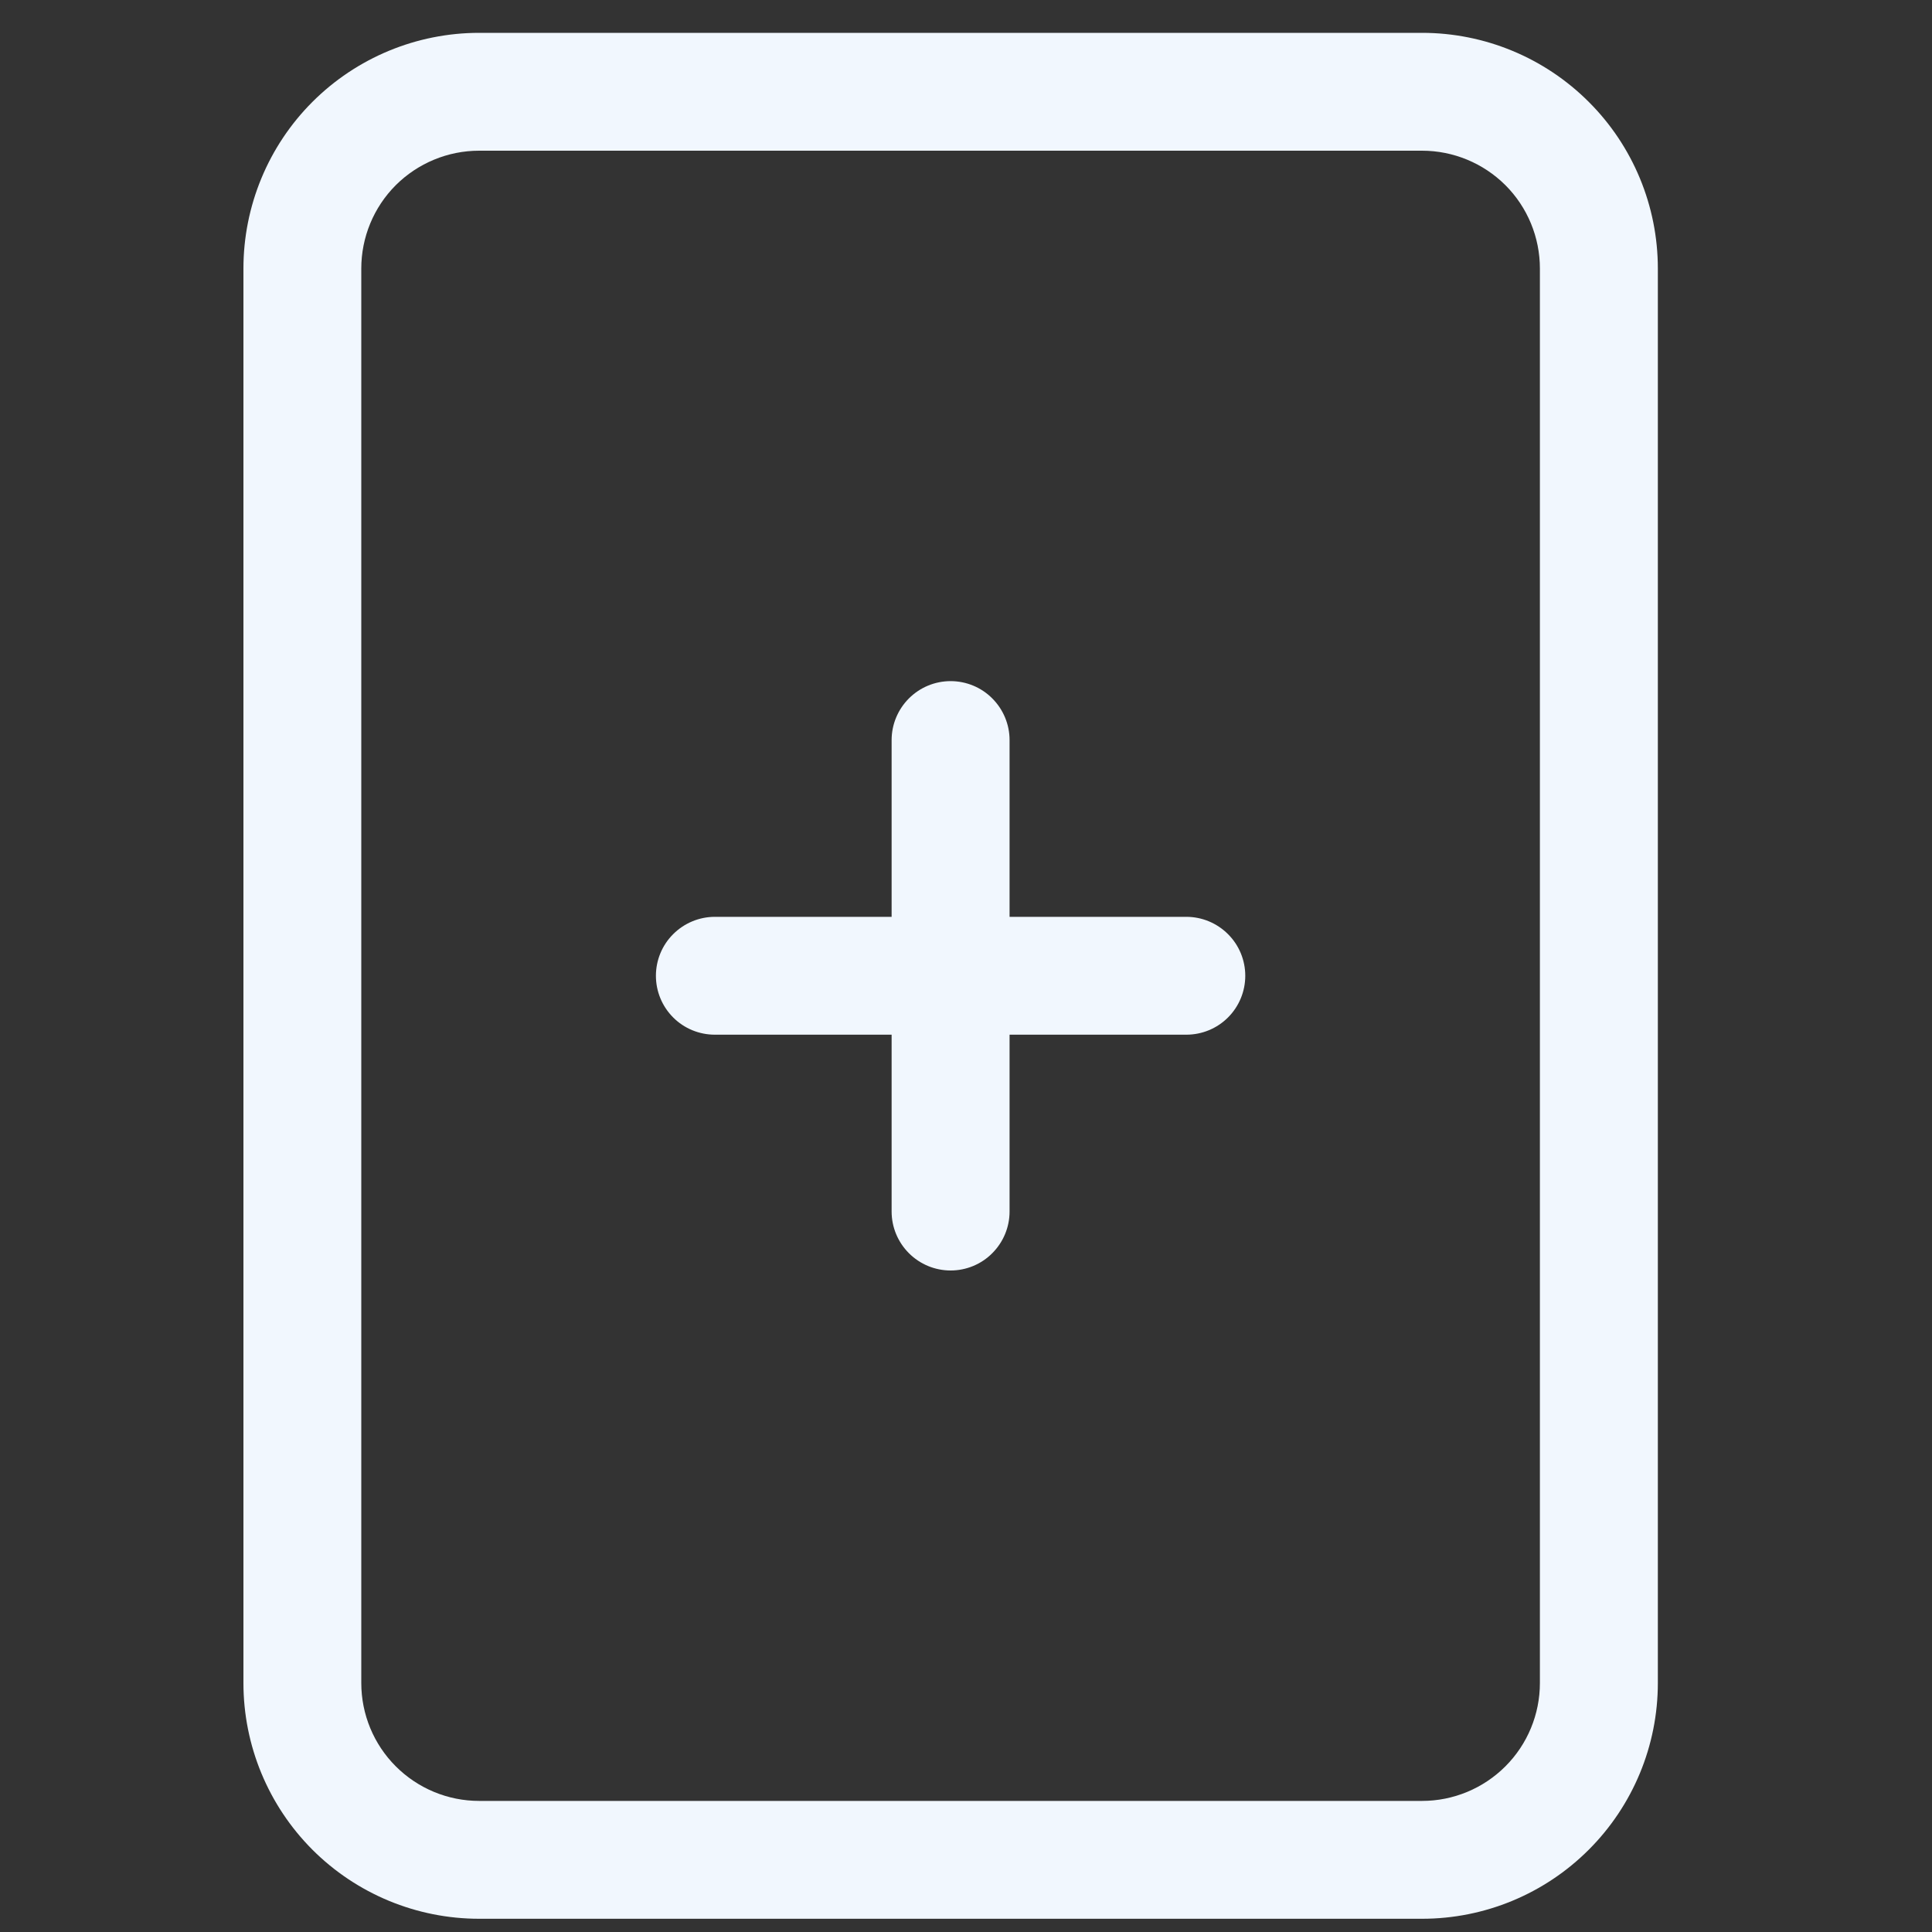
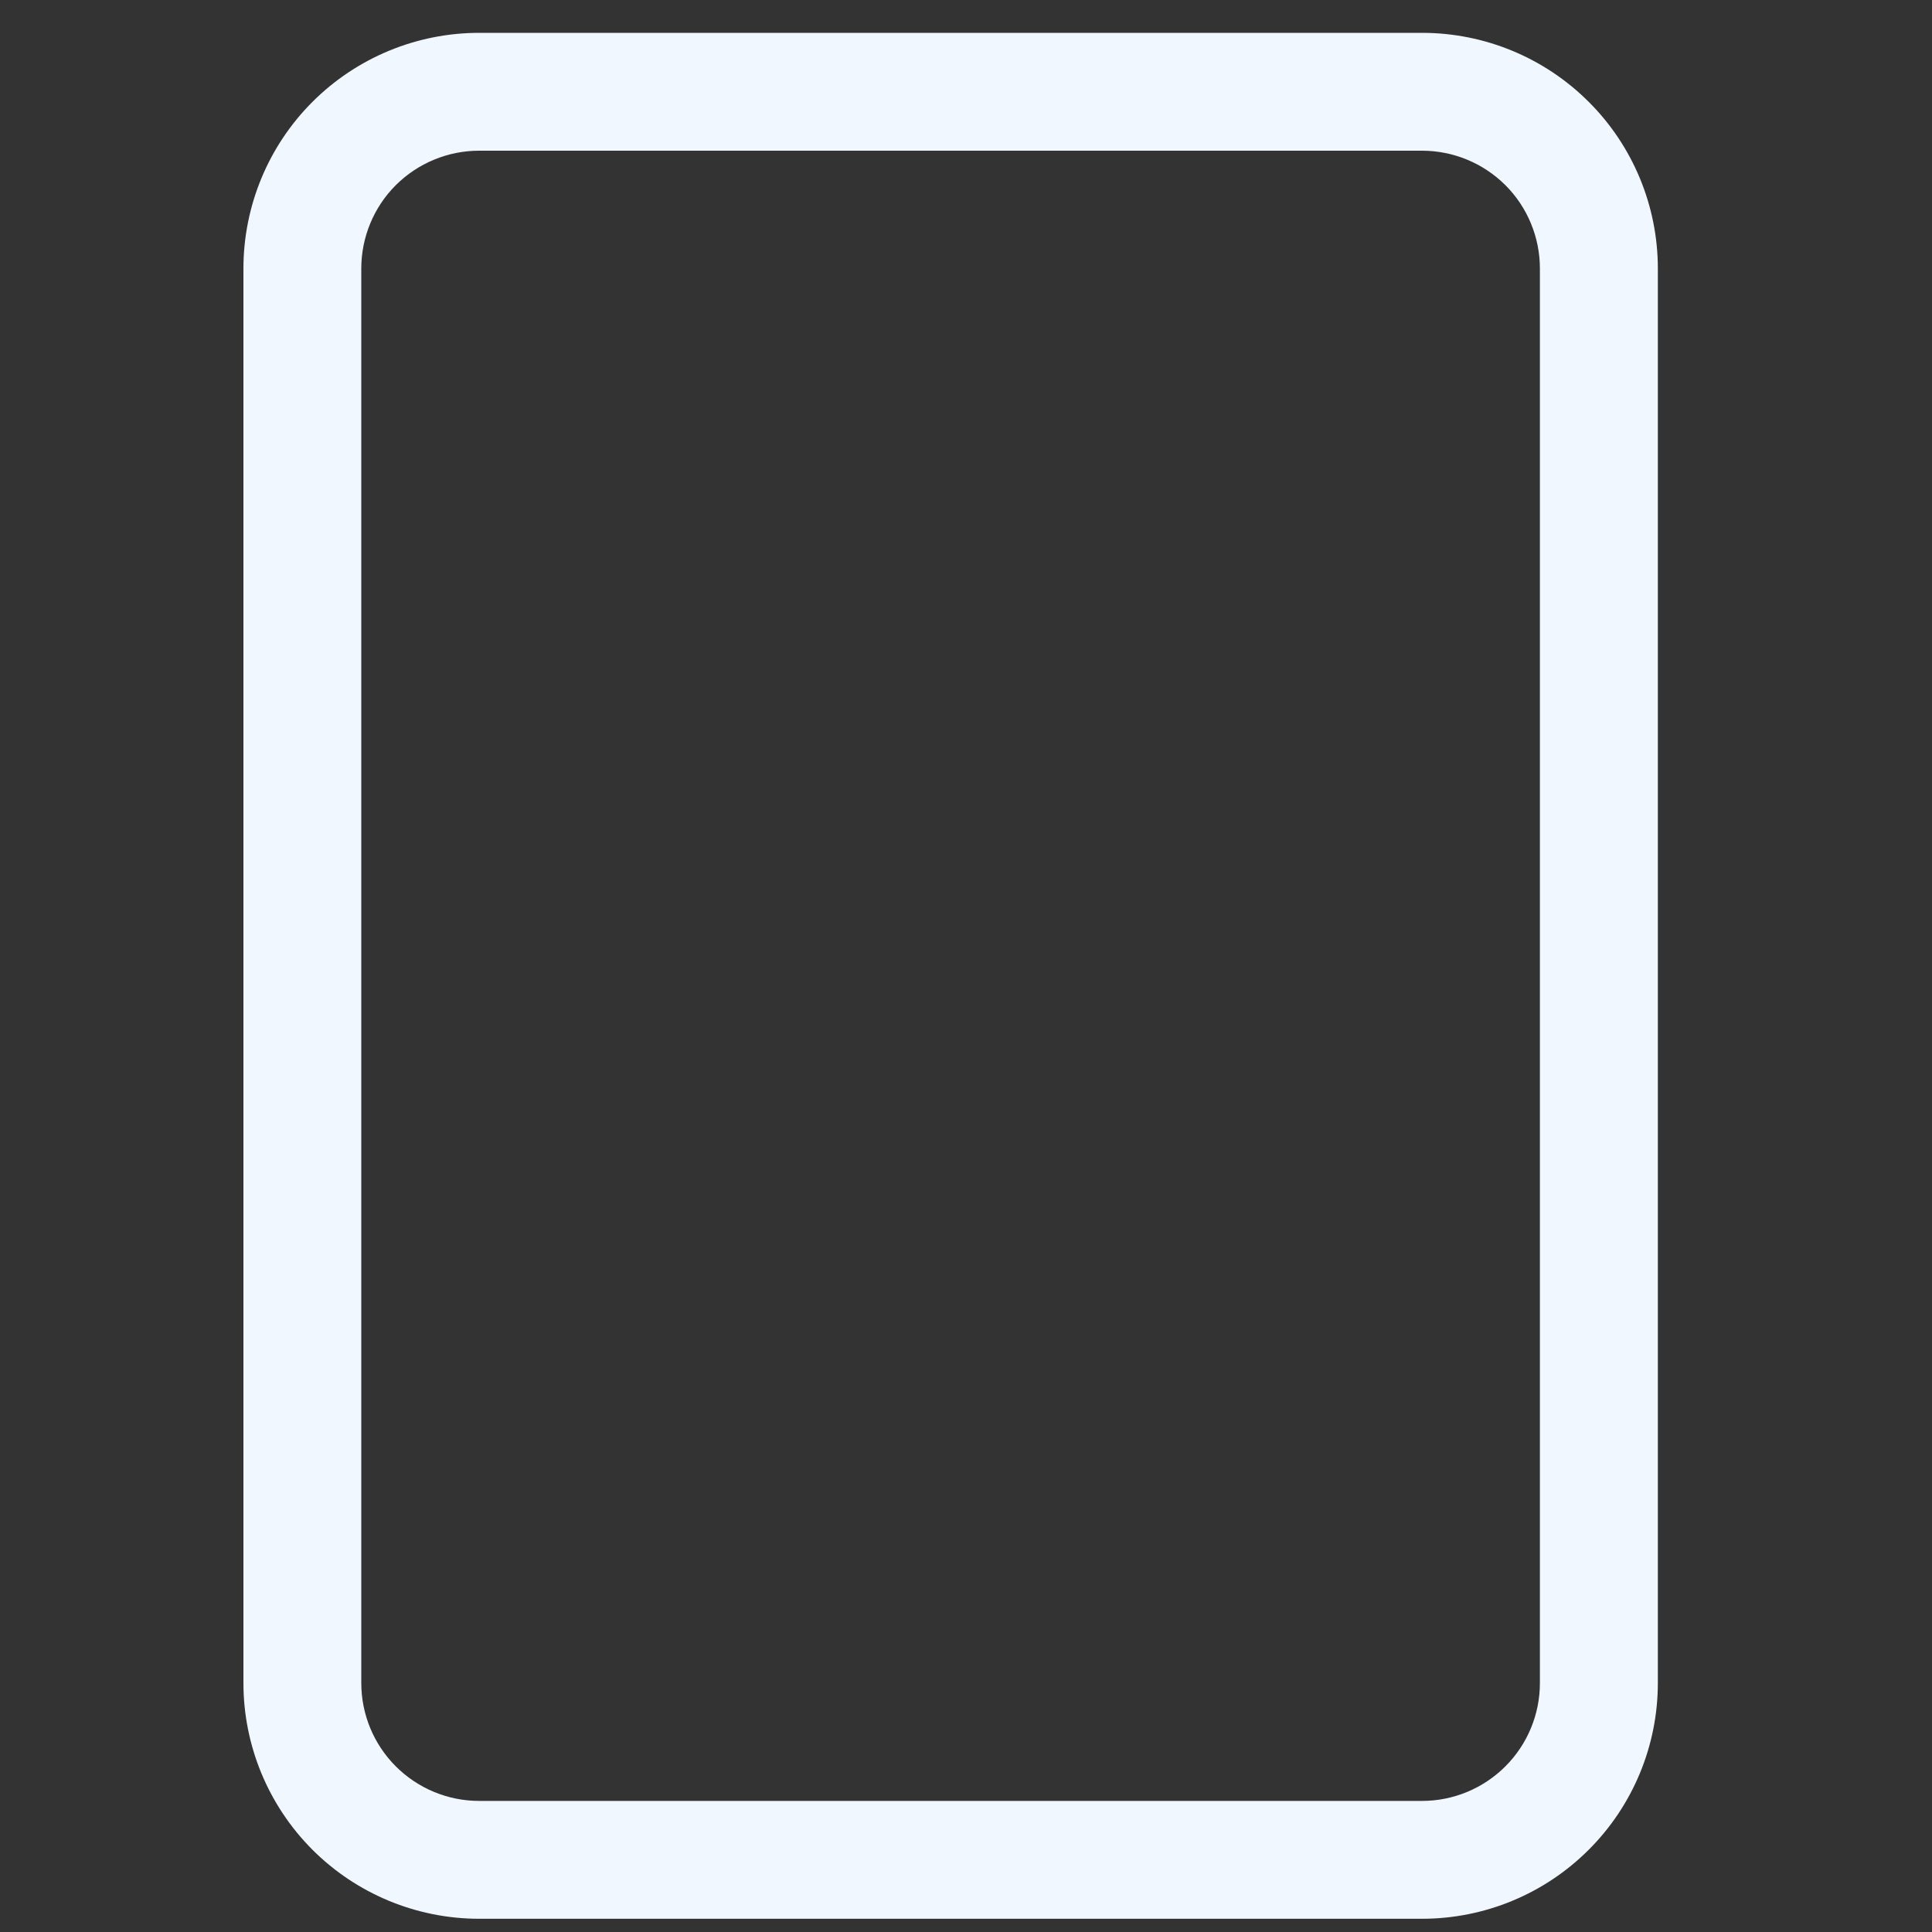
<svg xmlns="http://www.w3.org/2000/svg" width="20" height="20" viewBox="0 0 20 20" fill="none">
  <rect x="0" y="0" width="20" height="20" fill="#333333" stroke="none" />
  <g clip-path="url(#clip0_100_5419)">
    <path fill-rule="evenodd" clip-rule="evenodd" d="M4.96 0.34H14.721C15.369 0.34 15.989 0.597 16.447 1.055C16.905 1.512 17.162 2.133 17.162 2.78V17.422C17.162 18.07 16.905 18.69 16.447 19.148C15.989 19.606 15.369 19.863 14.721 19.863H4.96C4.313 19.863 3.692 19.606 3.234 19.148C2.777 18.69 2.52 18.07 2.52 17.422V2.78C2.52 2.133 2.777 1.512 3.234 1.055C3.692 0.597 4.313 0.34 4.96 0.34V0.34ZM4.96 1.56C4.636 1.56 4.326 1.689 4.097 1.917C3.868 2.146 3.74 2.457 3.74 2.78V17.422C3.74 17.746 3.868 18.056 4.097 18.285C4.326 18.514 4.636 18.643 4.96 18.643H14.721C15.045 18.643 15.355 18.514 15.584 18.285C15.813 18.056 15.941 17.746 15.941 17.422V2.78C15.941 2.457 15.813 2.146 15.584 1.917C15.355 1.689 15.045 1.56 14.721 1.56H4.96Z" fill="#F1F7FE" />
-     <path fill-rule="evenodd" clip-rule="evenodd" d="M9.841 7.051C10.002 7.051 10.158 7.115 10.272 7.23C10.386 7.344 10.451 7.499 10.451 7.661V9.491H12.281C12.443 9.491 12.598 9.556 12.712 9.67C12.827 9.784 12.891 9.94 12.891 10.101C12.891 10.263 12.827 10.418 12.712 10.533C12.598 10.647 12.443 10.711 12.281 10.711H10.451V12.542C10.451 12.704 10.386 12.859 10.272 12.973C10.158 13.088 10.002 13.152 9.841 13.152C9.679 13.152 9.524 13.088 9.409 12.973C9.295 12.859 9.23 12.704 9.23 12.542V10.711H7.4C7.238 10.711 7.083 10.647 6.969 10.533C6.854 10.418 6.79 10.263 6.79 10.101C6.79 9.94 6.854 9.784 6.969 9.67C7.083 9.556 7.238 9.491 7.4 9.491H9.23V7.661C9.23 7.499 9.295 7.344 9.409 7.23C9.524 7.115 9.679 7.051 9.841 7.051Z" fill="#F1F7FE" />
  </g>
  <defs>
    <clipPath id="clip0_100_5419">
      <rect width="19.523" height="19.523" fill="white" transform="translate(0.079 0.34)" />
    </clipPath>
  </defs>
</svg>